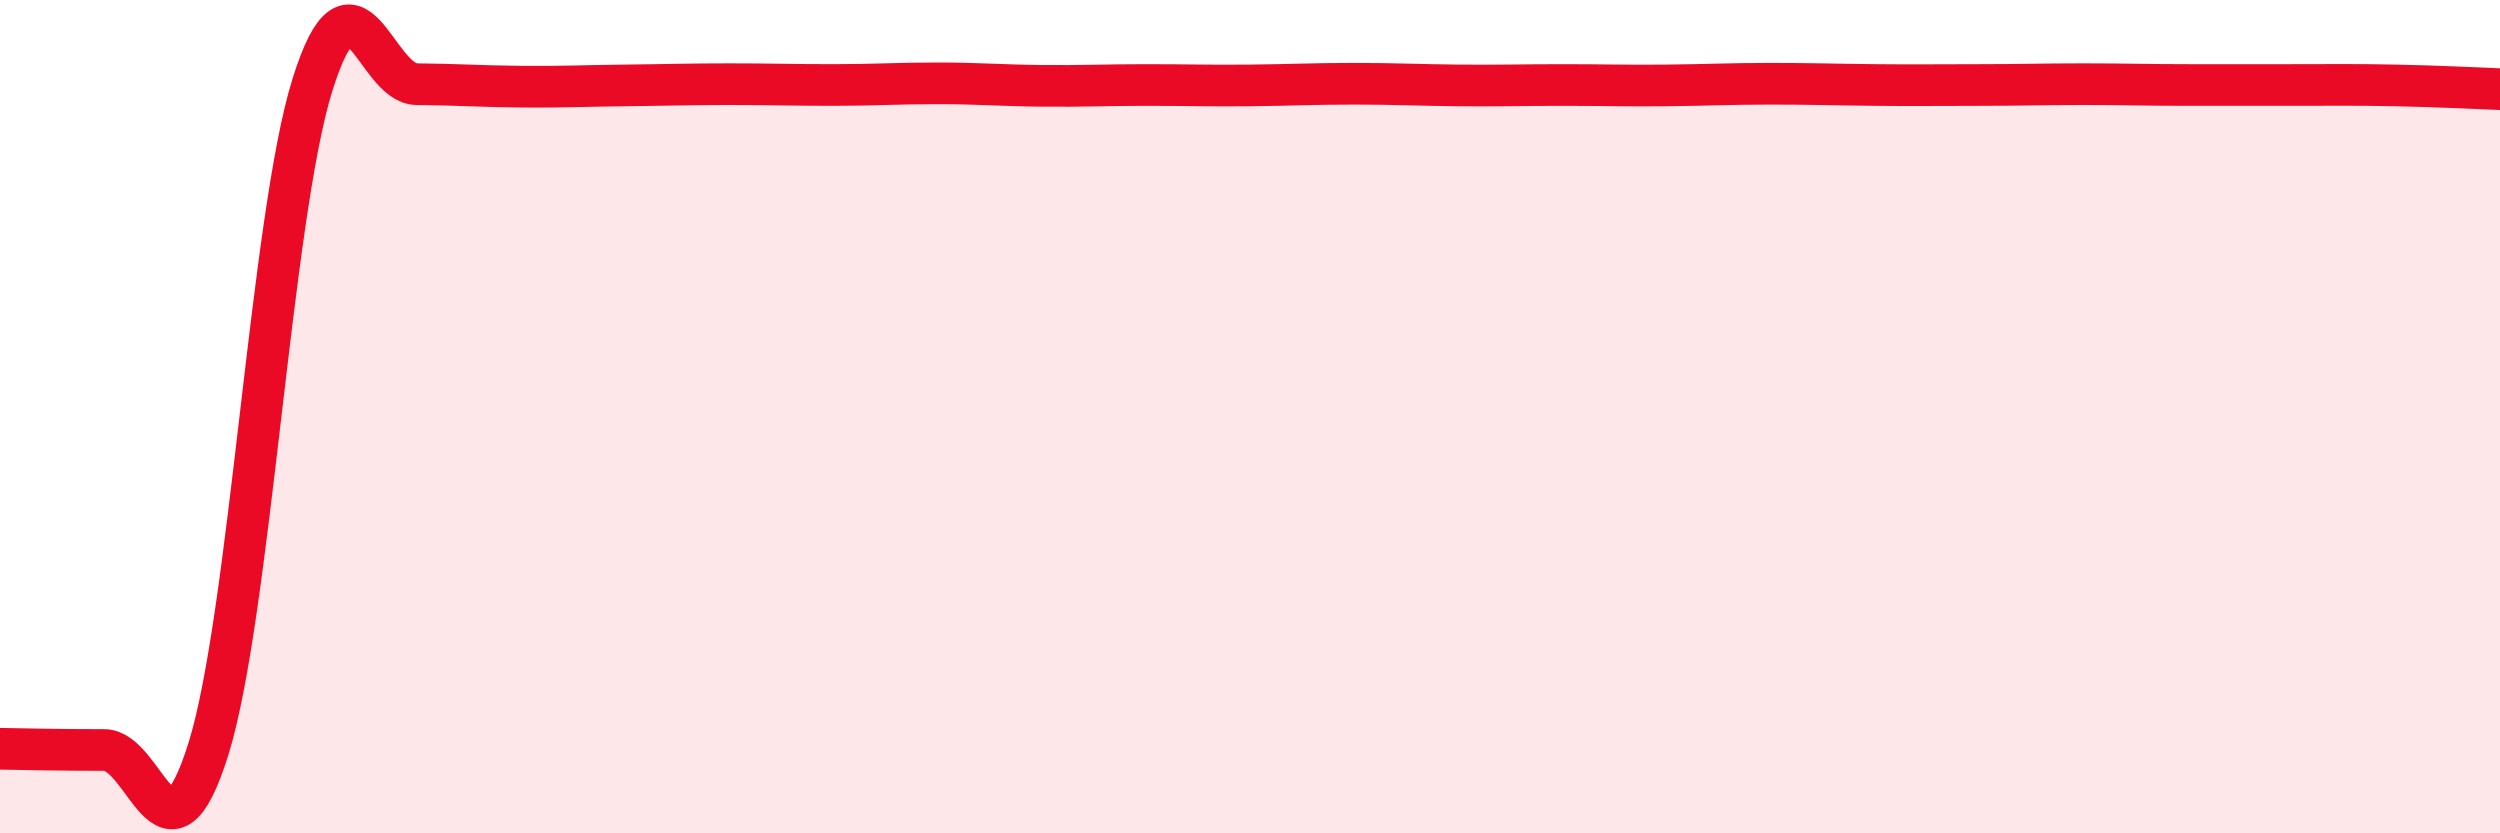
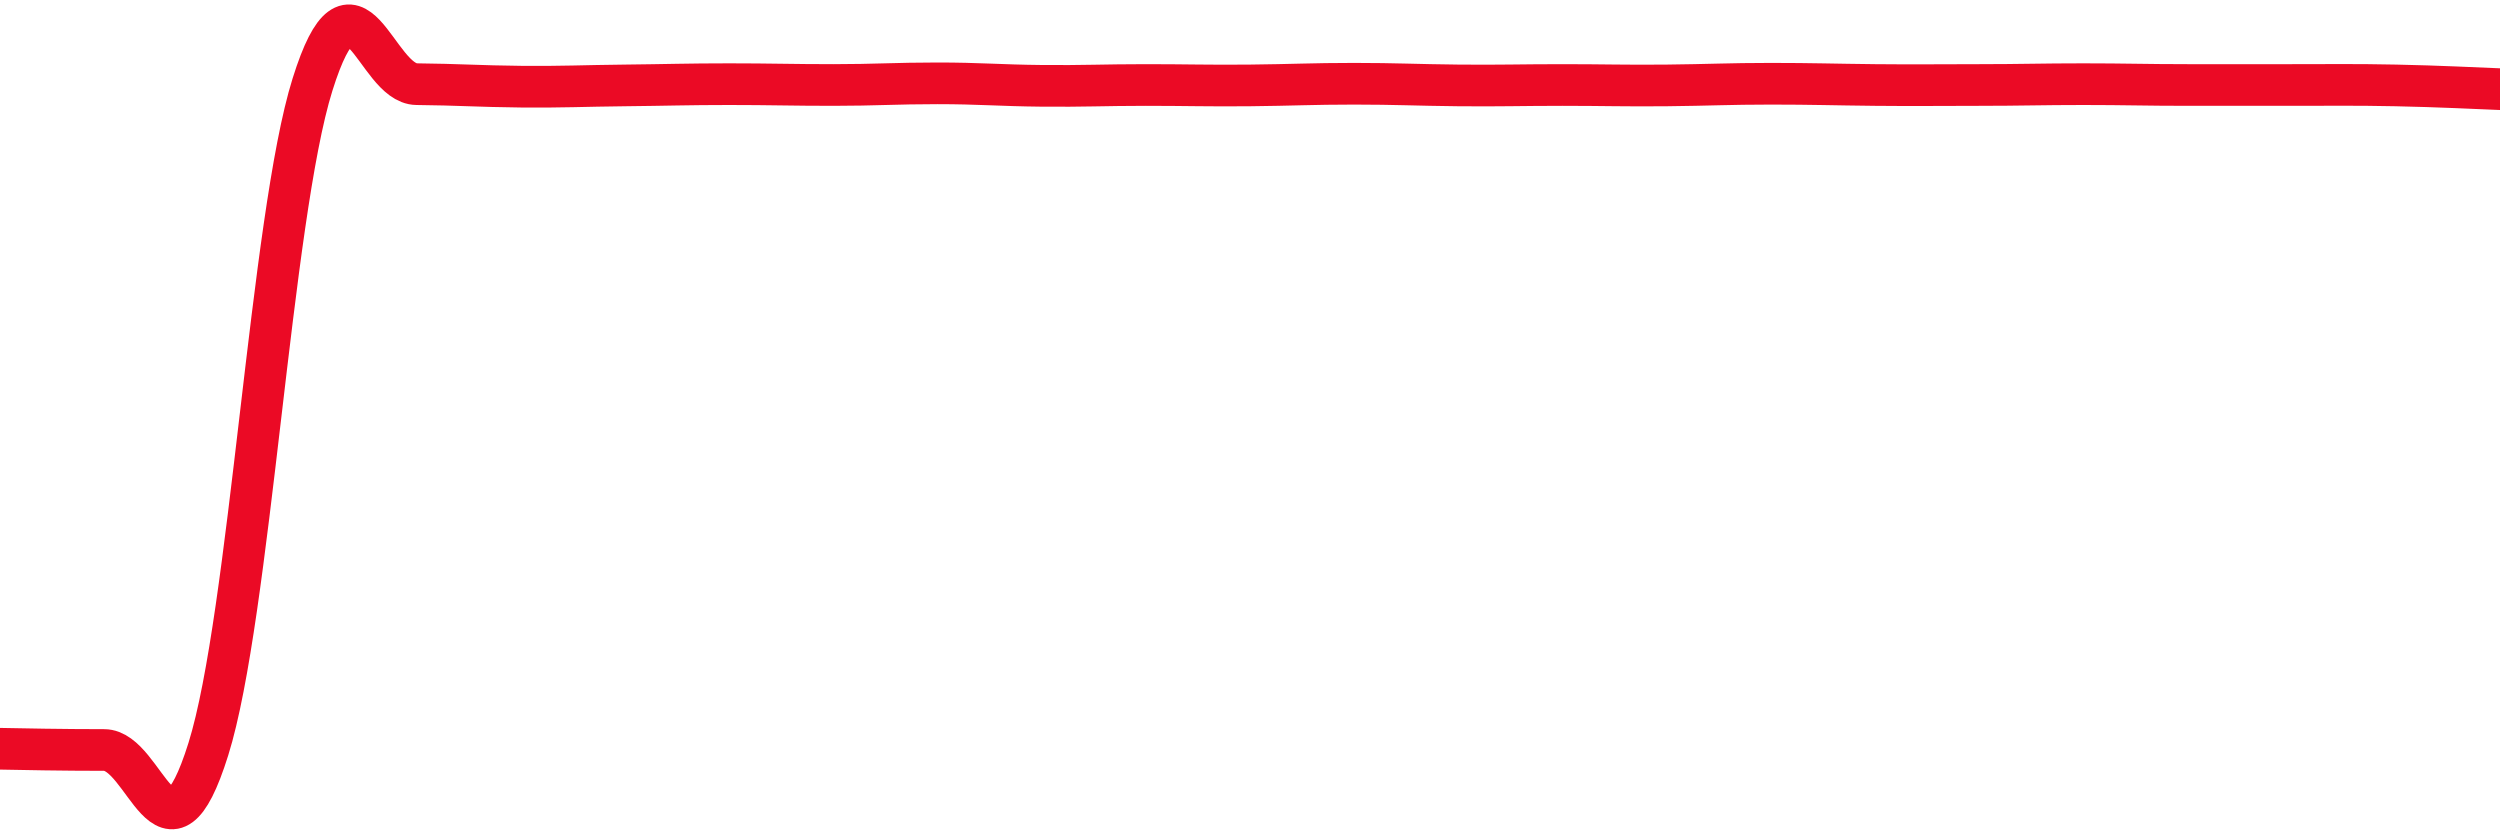
<svg xmlns="http://www.w3.org/2000/svg" width="60" height="20" viewBox="0 0 60 20">
-   <path d="M 0,17.97 C 0.5,17.98 1.5,18 2.5,18 C 3.5,18 4,21.17 5,17.98 C 6,14.79 6.5,5.22 7.5,2.03 C 8.5,-1.16 9,2.01 10,2.02 C 11,2.03 11.5,2.07 12.5,2.08 C 13.5,2.09 14,2.06 15,2.05 C 16,2.04 16.5,2.02 17.5,2.02 C 18.5,2.02 19,2.04 20,2.04 C 21,2.04 21.5,2 22.5,2 C 23.5,2 24,2.05 25,2.06 C 26,2.07 26.5,2.04 27.5,2.04 C 28.5,2.04 29,2.06 30,2.05 C 31,2.04 31.5,2.01 32.5,2.01 C 33.5,2.01 34,2.04 35,2.05 C 36,2.06 36.5,2.04 37.5,2.04 C 38.5,2.04 39,2.06 40,2.05 C 41,2.04 41.5,2.01 42.5,2.01 C 43.5,2.01 44,2.03 45,2.04 C 46,2.05 46.5,2.04 47.5,2.04 C 48.5,2.04 49,2.02 50,2.02 C 51,2.02 51.5,2.04 52.5,2.04 C 53.5,2.04 54,2.04 55,2.04 C 56,2.04 56.5,2.03 57.5,2.05 C 58.5,2.07 59.5,2.12 60,2.14L60 20L0 20Z" fill="#EB0A25" opacity="0.1" stroke-linecap="round" stroke-linejoin="round" />
  <path d="M 0,17.97 C 0.5,17.98 1.5,18 2.5,18 C 3.5,18 4,21.17 5,17.98 C 6,14.79 6.5,5.22 7.5,2.03 C 8.5,-1.16 9,2.01 10,2.02 C 11,2.03 11.5,2.07 12.5,2.08 C 13.5,2.09 14,2.06 15,2.05 C 16,2.04 16.5,2.02 17.5,2.02 C 18.5,2.02 19,2.04 20,2.04 C 21,2.04 21.5,2 22.5,2 C 23.5,2 24,2.05 25,2.06 C 26,2.07 26.5,2.04 27.5,2.04 C 28.5,2.04 29,2.06 30,2.05 C 31,2.04 31.5,2.01 32.5,2.01 C 33.5,2.01 34,2.04 35,2.05 C 36,2.06 36.5,2.04 37.5,2.04 C 38.5,2.04 39,2.06 40,2.05 C 41,2.04 41.5,2.01 42.5,2.01 C 43.5,2.01 44,2.03 45,2.04 C 46,2.05 46.5,2.04 47.5,2.04 C 48.5,2.04 49,2.02 50,2.02 C 51,2.02 51.5,2.04 52.5,2.04 C 53.5,2.04 54,2.04 55,2.04 C 56,2.04 56.5,2.03 57.5,2.05 C 58.5,2.07 59.5,2.12 60,2.14" stroke="#EB0A25" stroke-width="1" fill="none" stroke-linecap="round" stroke-linejoin="round" />
</svg>